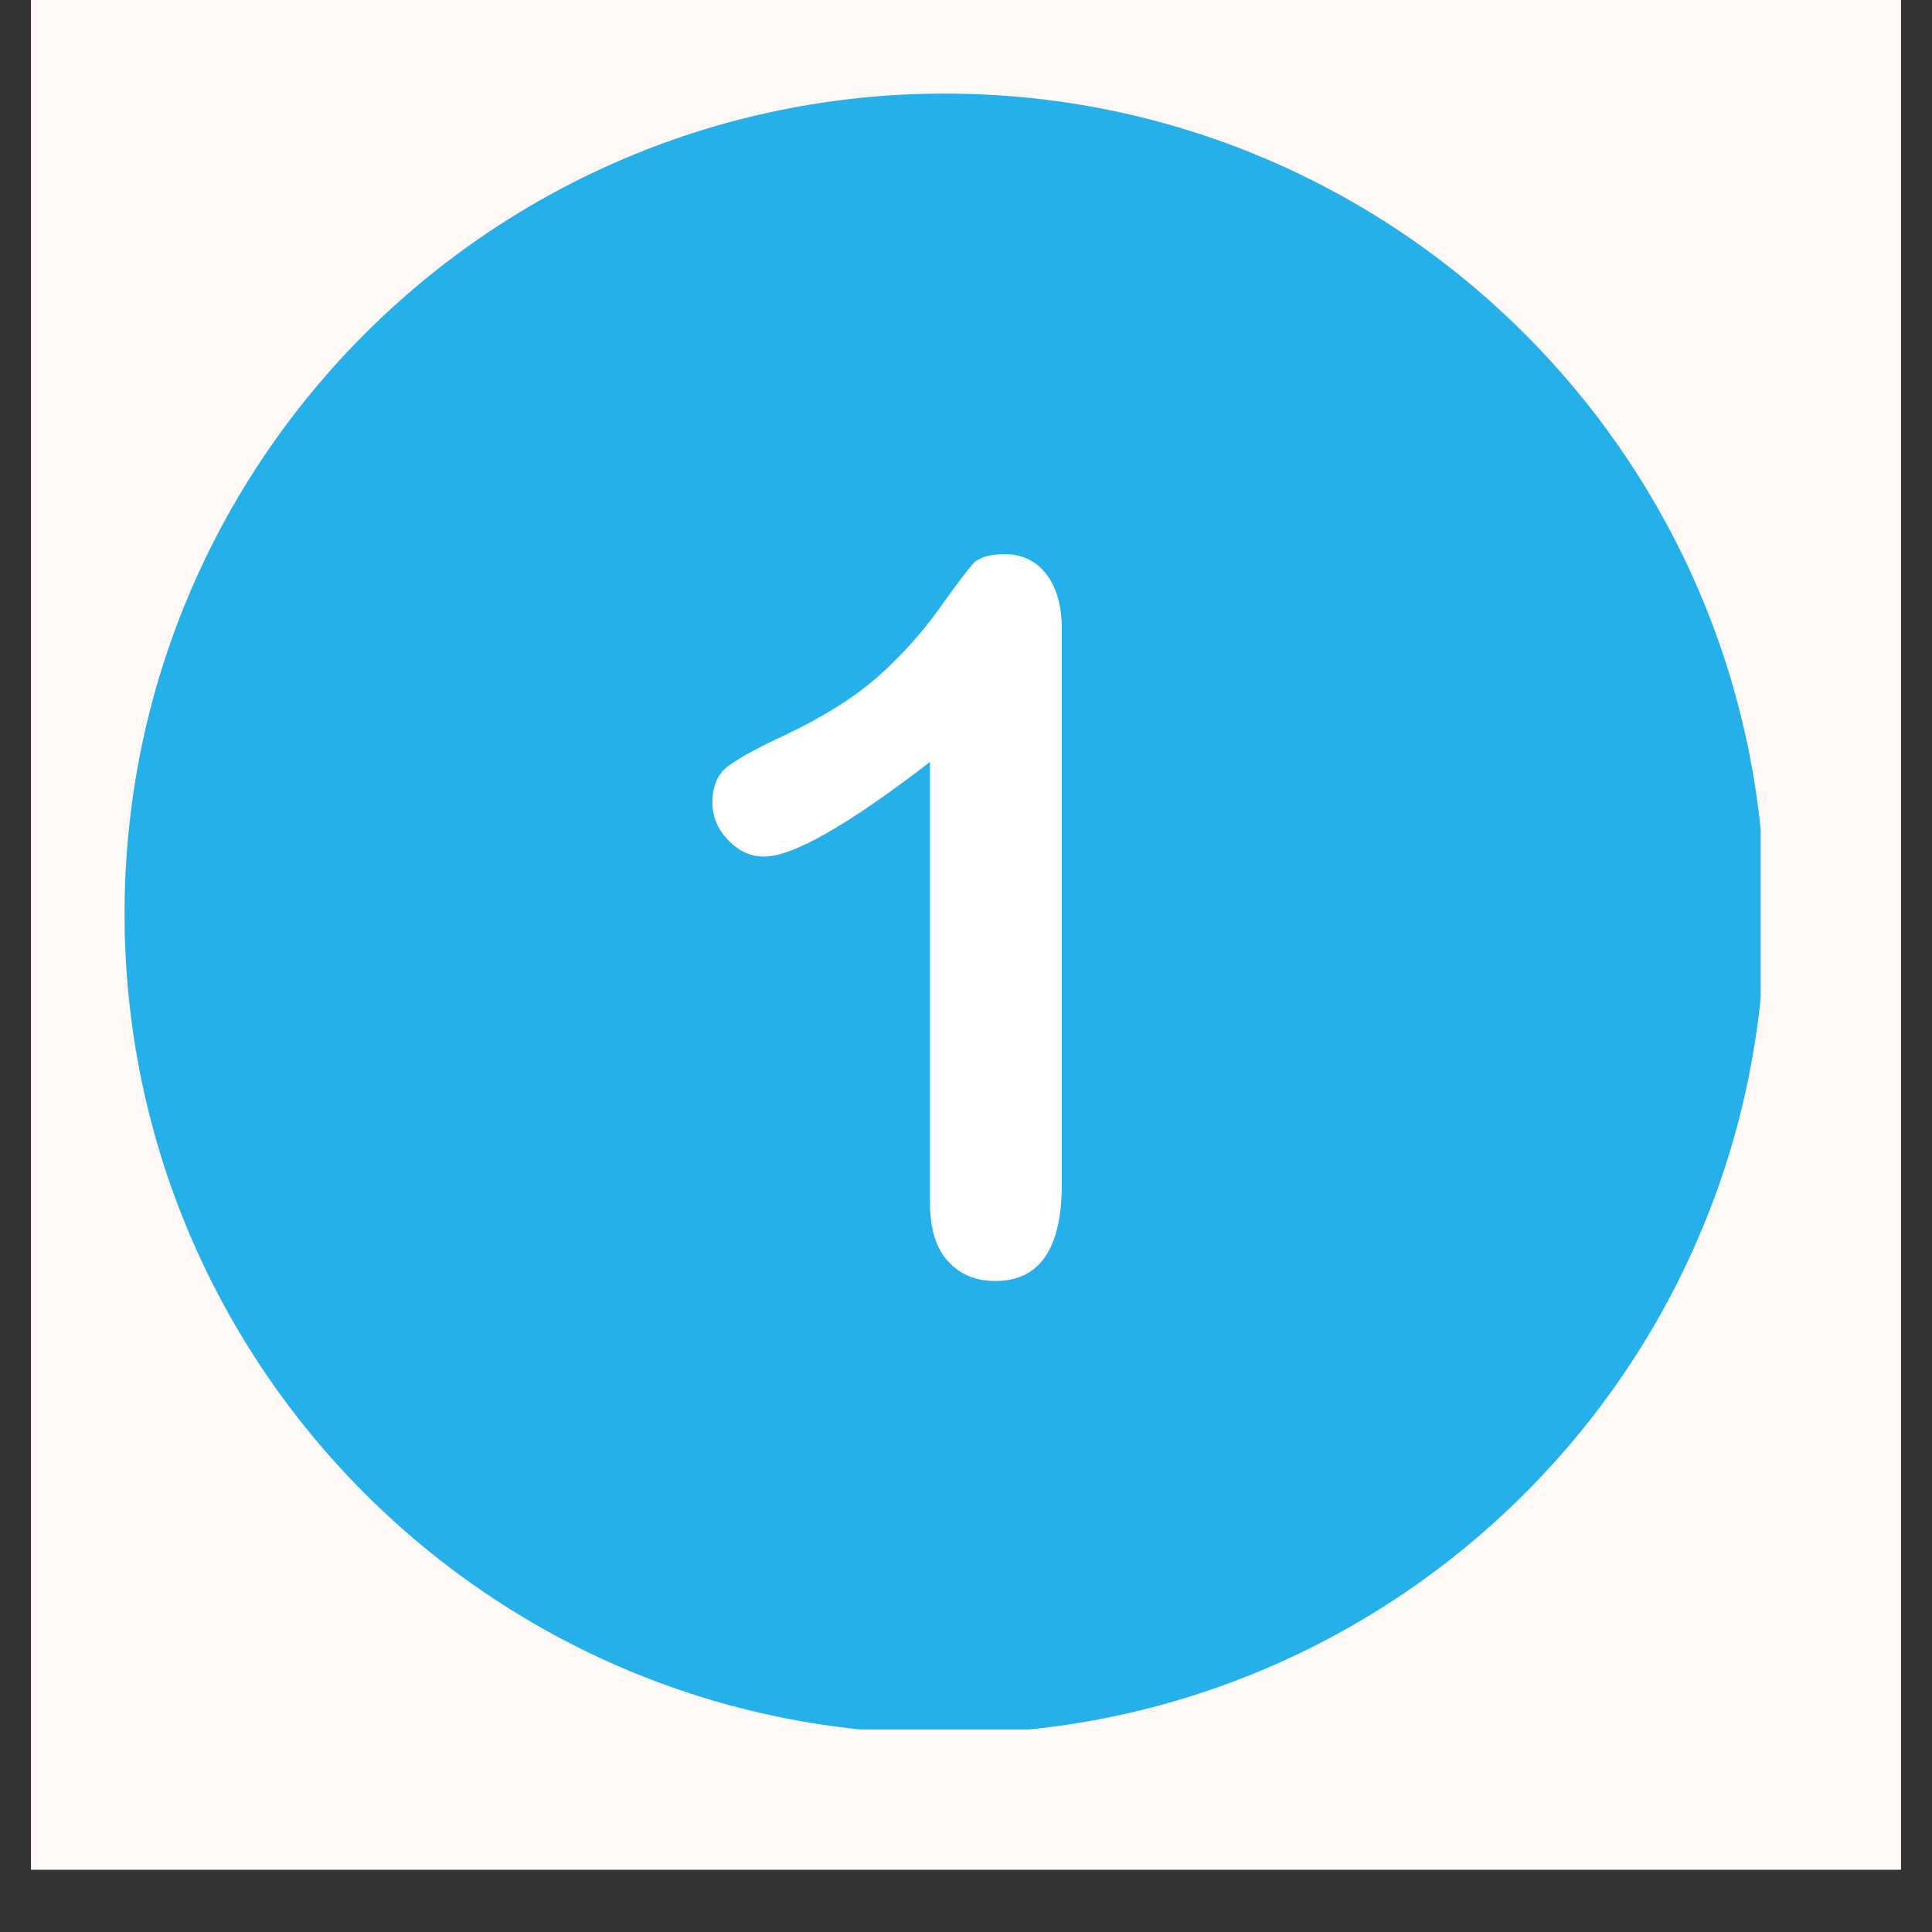
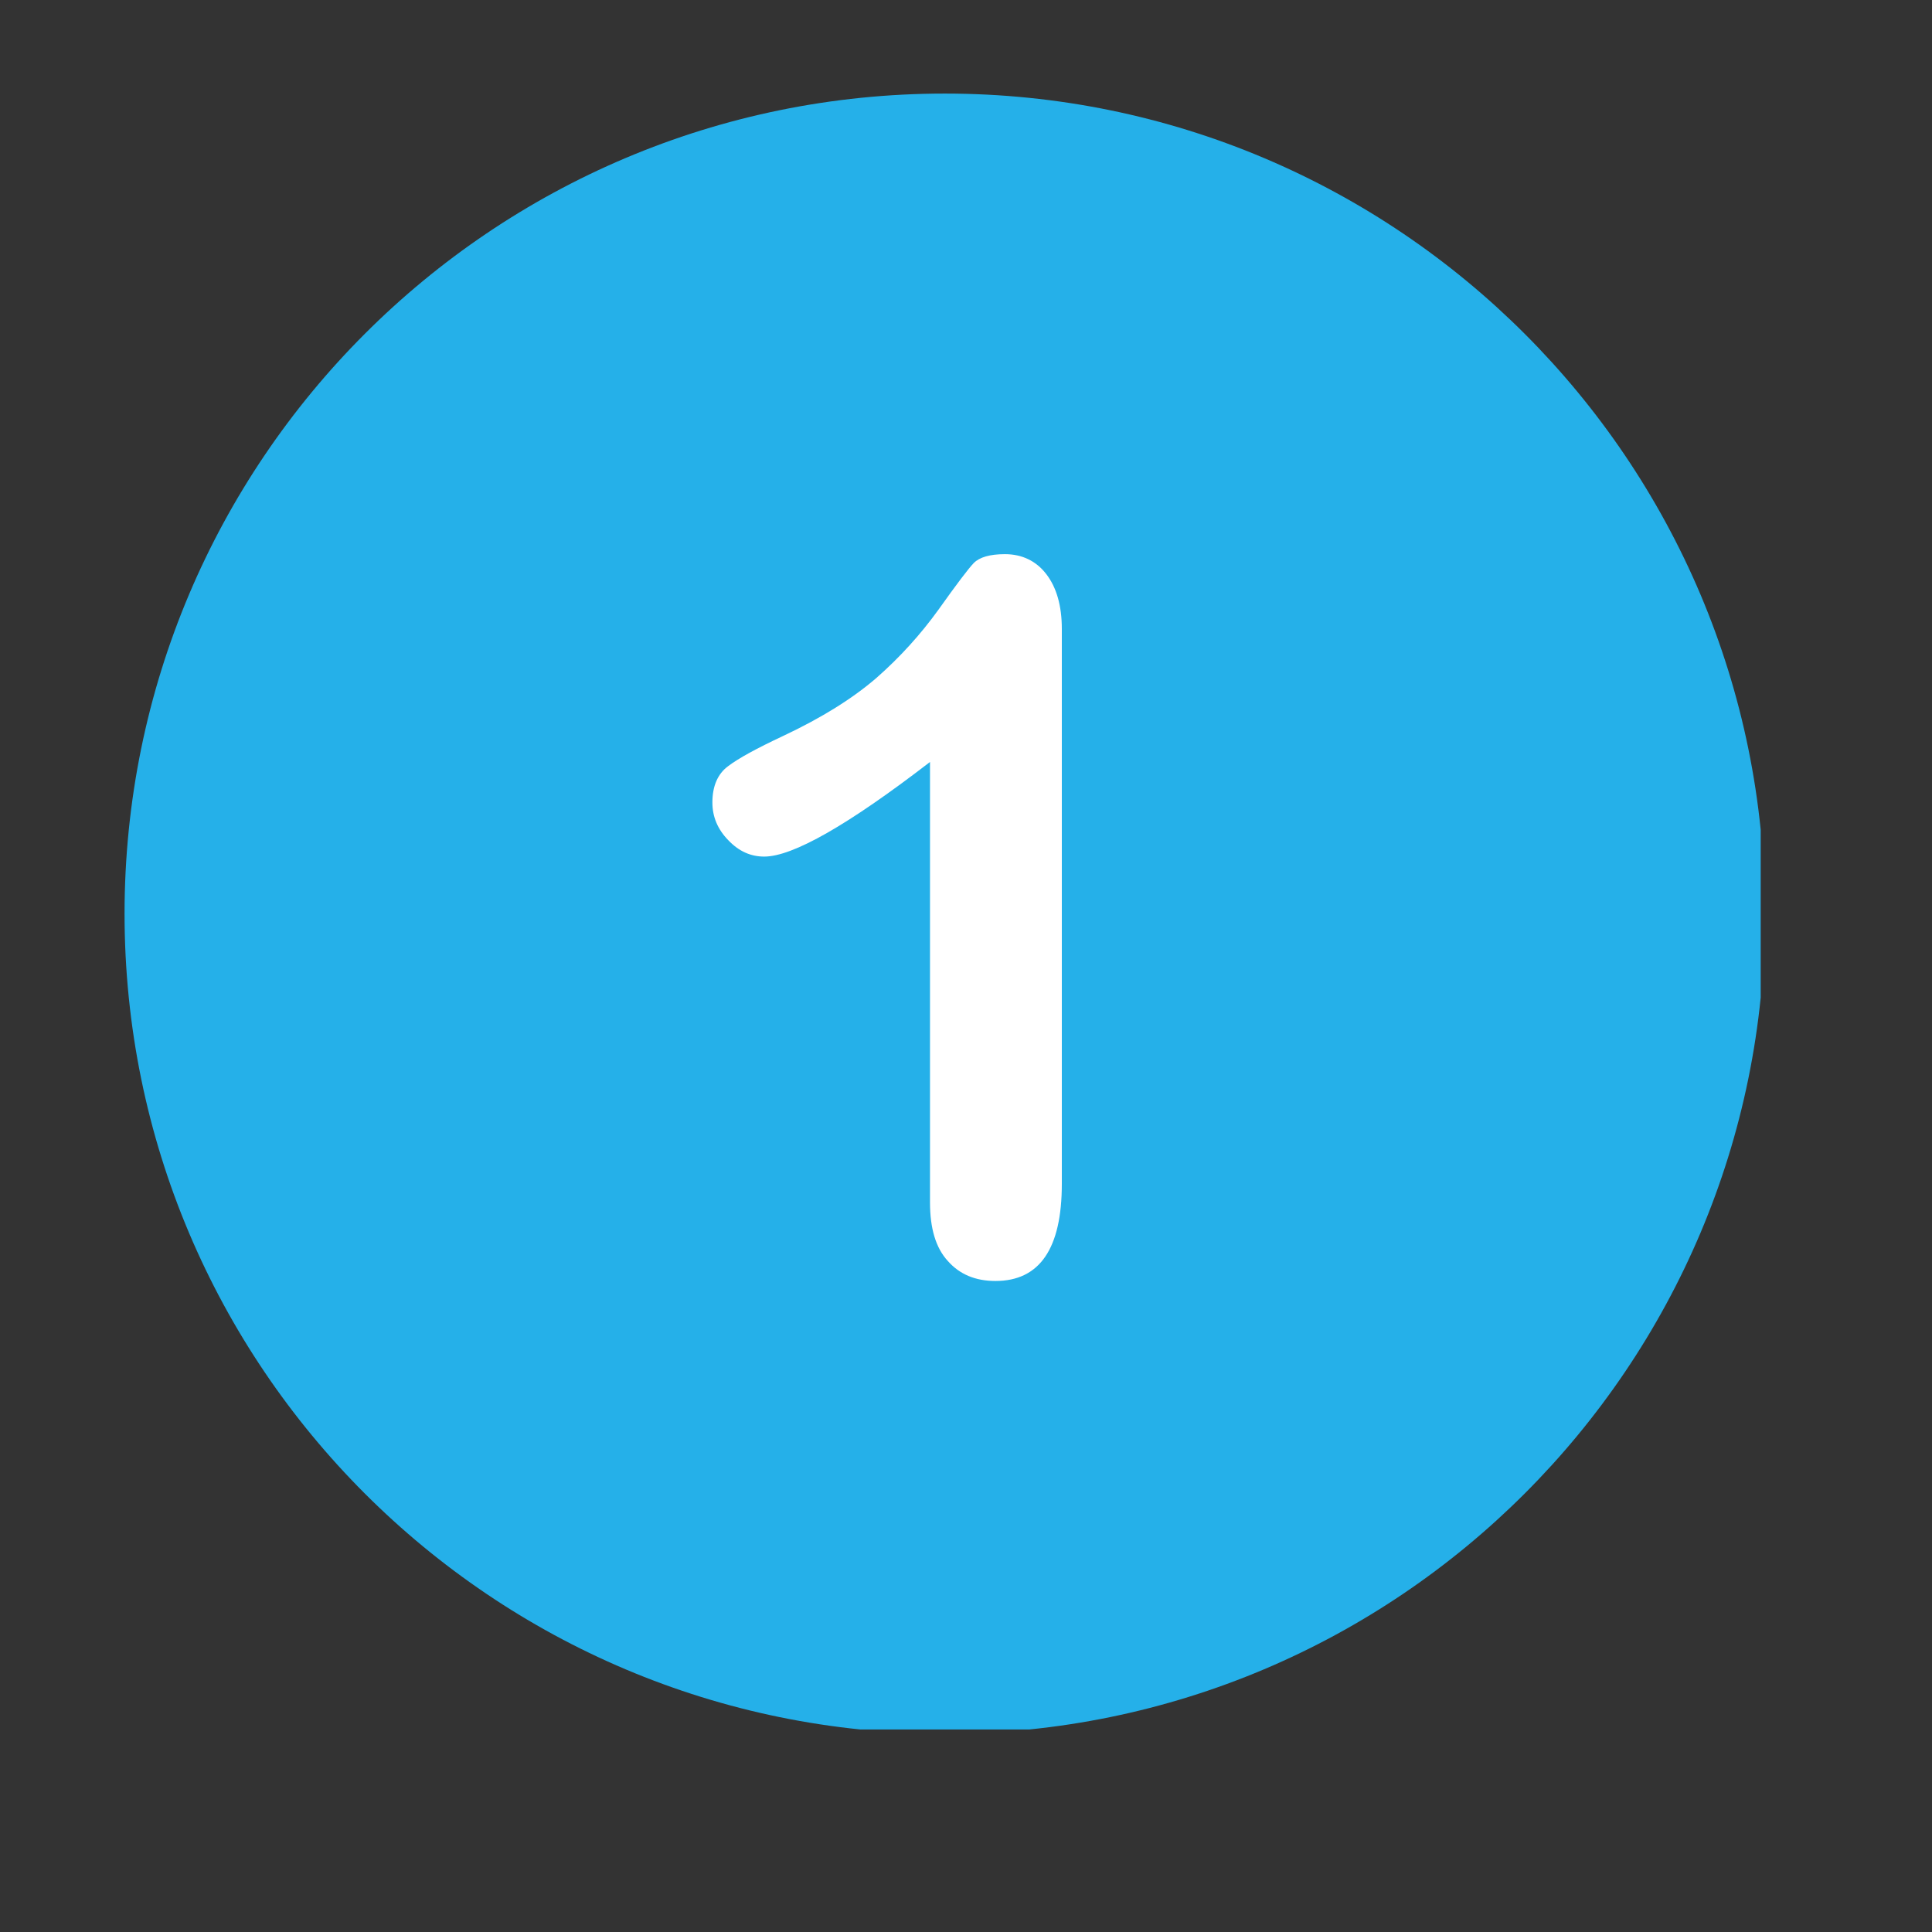
<svg xmlns="http://www.w3.org/2000/svg" width="40" zoomAndPan="magnify" viewBox="0 0 30 30" height="40" preserveAspectRatio="xMidYMid meet" version="1.2">
  <rect x="0" y="0" width="30" height="30" fill="#333333" stroke="none" />
  <defs>
    <clipPath id="87e86e9b7b">
-       <path d="M 0.484 0 L 29.516 0 L 29.516 29.031 L 0.484 29.031 Z M 0.484 0" />
-     </clipPath>
+       </clipPath>
    <clipPath id="7ac6932bf2">
      <path d="M 1.934 1.453 L 27.34 1.453 L 27.34 26.855 L 1.934 26.855 Z M 1.934 1.453" />
    </clipPath>
  </defs>
  <g id="12a889d08b">
    <g clip-rule="nonzero" clip-path="url(#87e86e9b7b)">
      <path style="stroke:none;fill-rule:nonzero;fill:#ffffff;fill-opacity:1;" d="M 0.484 0 L 29.516 0 L 29.516 29.031 L 0.484 29.031 Z M 0.484 0" />
-       <path style="stroke:none;fill-rule:nonzero;fill:#fffaf7;fill-opacity:1;" d="M 0.484 0 L 29.516 0 L 29.516 29.031 L 0.484 29.031 Z M 0.484 0" />
+       <path style="stroke:none;fill-rule:nonzero;fill:#fffaf7;fill-opacity:1;" d="M 0.484 0 L 29.516 0 L 29.516 29.031 L 0.484 29.031 M 0.484 0" />
    </g>
    <g clip-rule="nonzero" clip-path="url(#7ac6932bf2)">
      <path style="stroke:none;fill-rule:nonzero;fill:#25b0e9;fill-opacity:1;" d="M 14.672 1.453 C 7.637 1.453 1.934 7.156 1.934 14.188 C 1.934 21.219 7.637 26.922 14.672 26.922 C 21.703 26.922 27.406 21.219 27.406 14.188 C 27.406 7.156 21.703 1.453 14.672 1.453 Z M 14.672 1.453" />
    </g>
    <path style="stroke:none;fill-rule:nonzero;fill:#ffffff;fill-opacity:1;" d="M 16.246 8.914 C 16.09 8.711 15.871 8.605 15.605 8.605 C 15.371 8.605 15.211 8.652 15.121 8.742 C 15.035 8.832 14.855 9.07 14.574 9.465 C 14.293 9.855 13.973 10.207 13.609 10.527 C 13.242 10.844 12.762 11.145 12.156 11.43 C 11.75 11.621 11.469 11.773 11.305 11.898 C 11.145 12.016 11.062 12.207 11.062 12.461 C 11.062 12.684 11.145 12.879 11.309 13.047 C 11.473 13.219 11.656 13.301 11.867 13.301 C 12.309 13.301 13.168 12.812 14.441 11.832 L 14.441 18.672 C 14.441 19.074 14.531 19.379 14.719 19.582 C 14.902 19.789 15.148 19.891 15.457 19.891 C 16.145 19.891 16.488 19.387 16.488 18.383 L 16.488 9.766 C 16.488 9.406 16.406 9.121 16.246 8.914" />
  </g>
</svg>